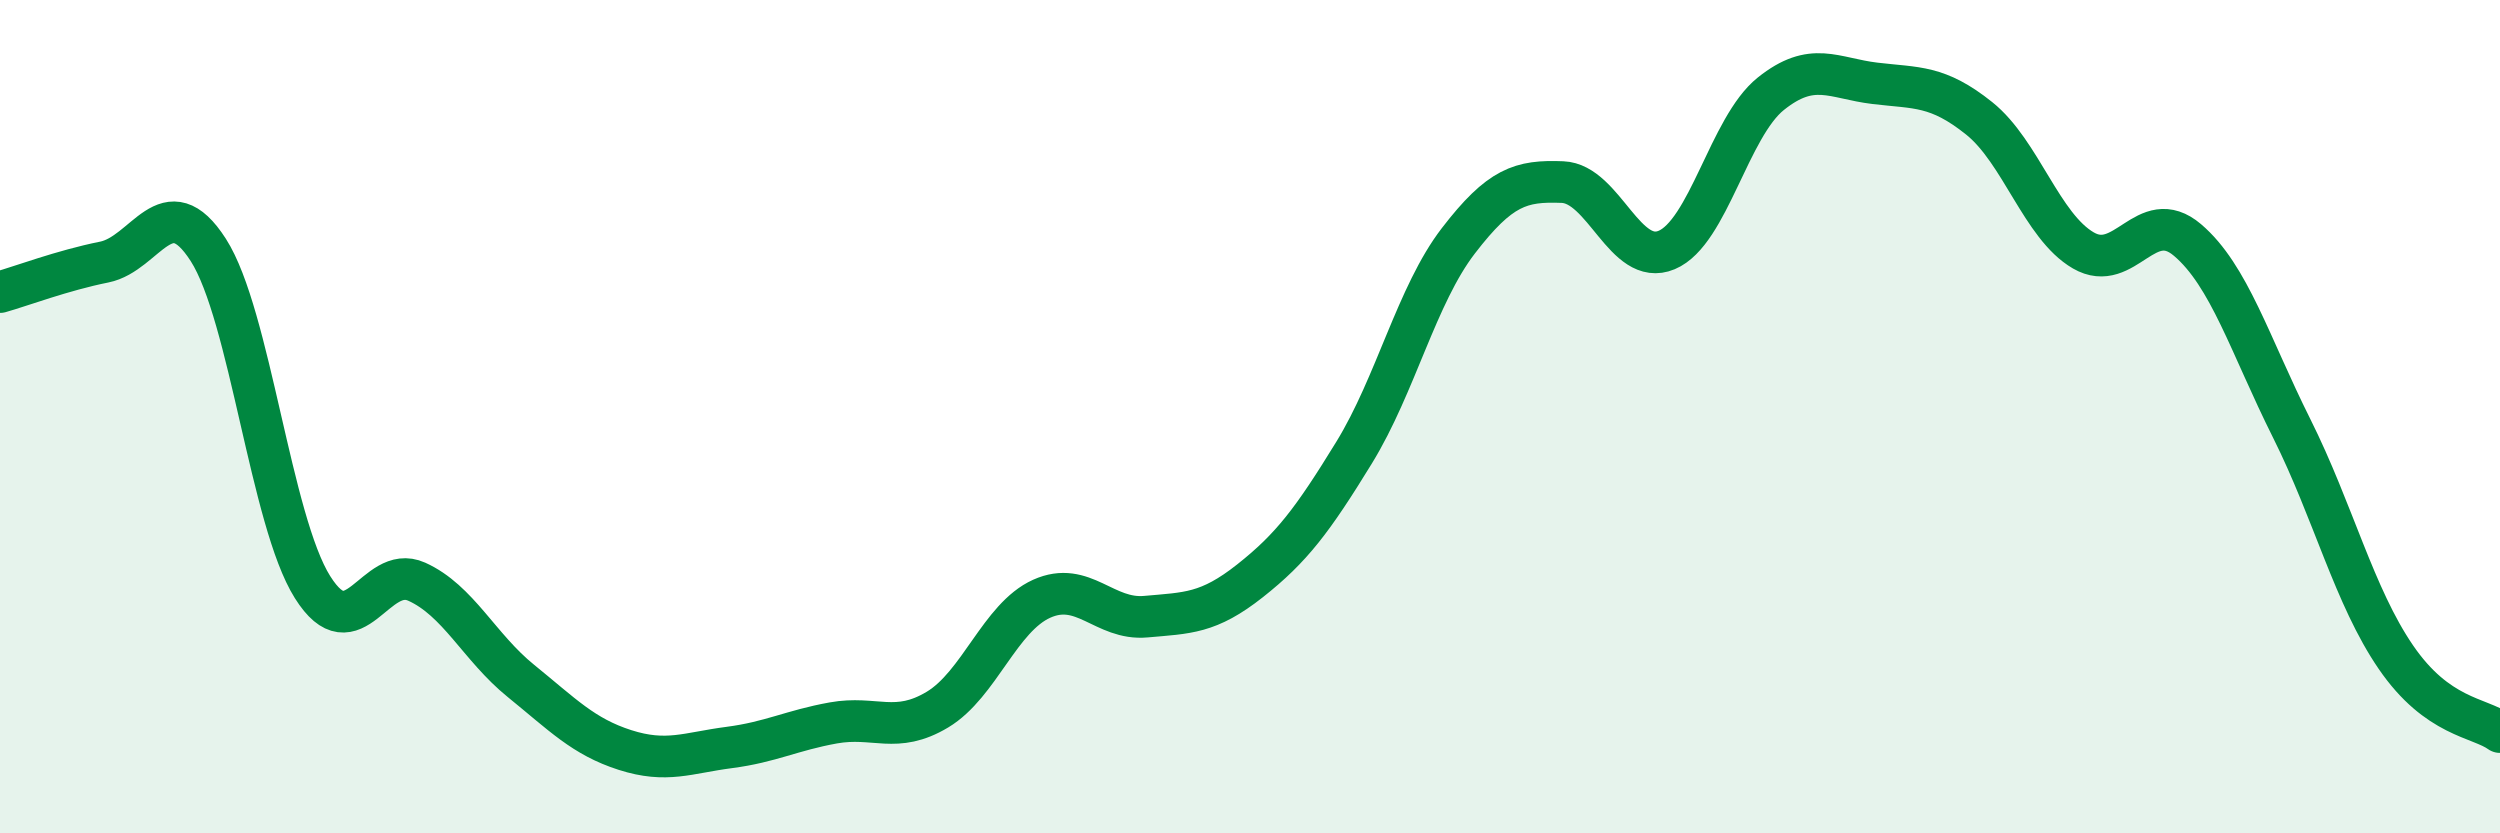
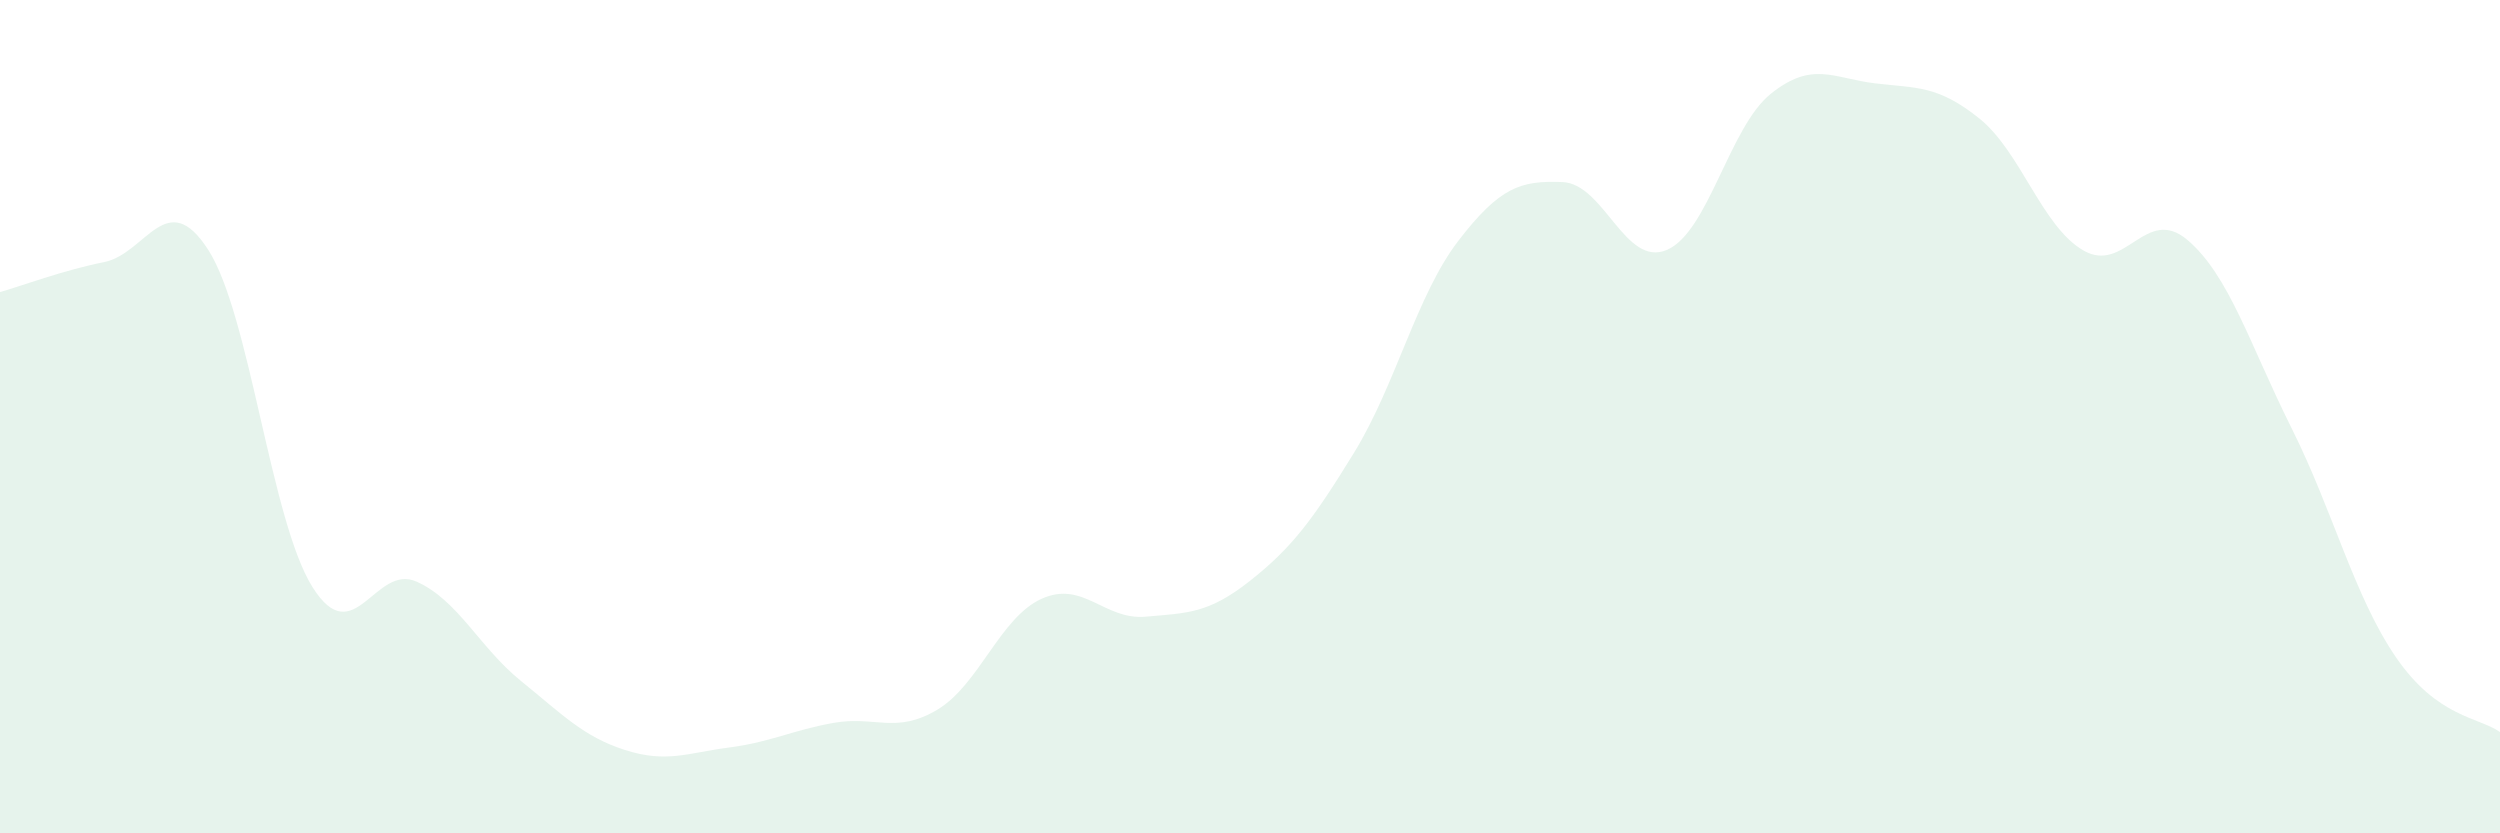
<svg xmlns="http://www.w3.org/2000/svg" width="60" height="20" viewBox="0 0 60 20">
  <path d="M 0,7.01 C 0.5,6.87 1.5,6.49 2.5,6.29 C 3.5,6.09 4,4.44 5,6 C 6,7.56 6.5,12.5 7.5,14.09 C 8.5,15.68 9,13.51 10,13.96 C 11,14.41 11.5,15.53 12.5,16.34 C 13.5,17.15 14,17.68 15,18 C 16,18.32 16.5,18.07 17.5,17.94 C 18.5,17.81 19,17.53 20,17.35 C 21,17.17 21.5,17.63 22.5,17.03 C 23.5,16.43 24,14.82 25,14.37 C 26,13.92 26.5,14.89 27.5,14.8 C 28.5,14.71 29,14.73 30,13.94 C 31,13.15 31.5,12.49 32.5,10.86 C 33.5,9.23 34,7.08 35,5.78 C 36,4.48 36.5,4.33 37.5,4.37 C 38.5,4.41 39,6.42 40,6 C 41,5.58 41.5,3.05 42.5,2.25 C 43.5,1.45 44,1.88 45,2 C 46,2.12 46.5,2.04 47.5,2.84 C 48.5,3.64 49,5.43 50,6.01 C 51,6.59 51.5,4.91 52.5,5.76 C 53.5,6.61 54,8.28 55,10.28 C 56,12.28 56.5,14.31 57.5,15.77 C 58.5,17.23 59.5,17.21 60,17.57L60 20L0 20Z" fill="#008740" opacity="0.1" stroke-linecap="round" stroke-linejoin="round" />
-   <path d="M 0,7.01 C 0.5,6.87 1.5,6.49 2.5,6.29 C 3.5,6.09 4,4.44 5,6 C 6,7.56 6.5,12.5 7.5,14.09 C 8.5,15.68 9,13.51 10,13.96 C 11,14.41 11.5,15.53 12.5,16.34 C 13.5,17.15 14,17.68 15,18 C 16,18.32 16.5,18.07 17.5,17.94 C 18.5,17.81 19,17.53 20,17.35 C 21,17.17 21.5,17.63 22.5,17.03 C 23.5,16.43 24,14.82 25,14.37 C 26,13.92 26.5,14.89 27.5,14.8 C 28.5,14.71 29,14.73 30,13.94 C 31,13.15 31.5,12.49 32.5,10.86 C 33.5,9.23 34,7.08 35,5.78 C 36,4.48 36.5,4.33 37.5,4.37 C 38.5,4.41 39,6.42 40,6 C 41,5.58 41.5,3.05 42.5,2.25 C 43.5,1.45 44,1.88 45,2 C 46,2.12 46.5,2.04 47.5,2.84 C 48.5,3.64 49,5.43 50,6.01 C 51,6.59 51.5,4.91 52.5,5.76 C 53.5,6.61 54,8.28 55,10.28 C 56,12.28 56.5,14.31 57.5,15.77 C 58.5,17.23 59.5,17.21 60,17.57" stroke="#008740" stroke-width="1" fill="none" stroke-linecap="round" stroke-linejoin="round" />
</svg>